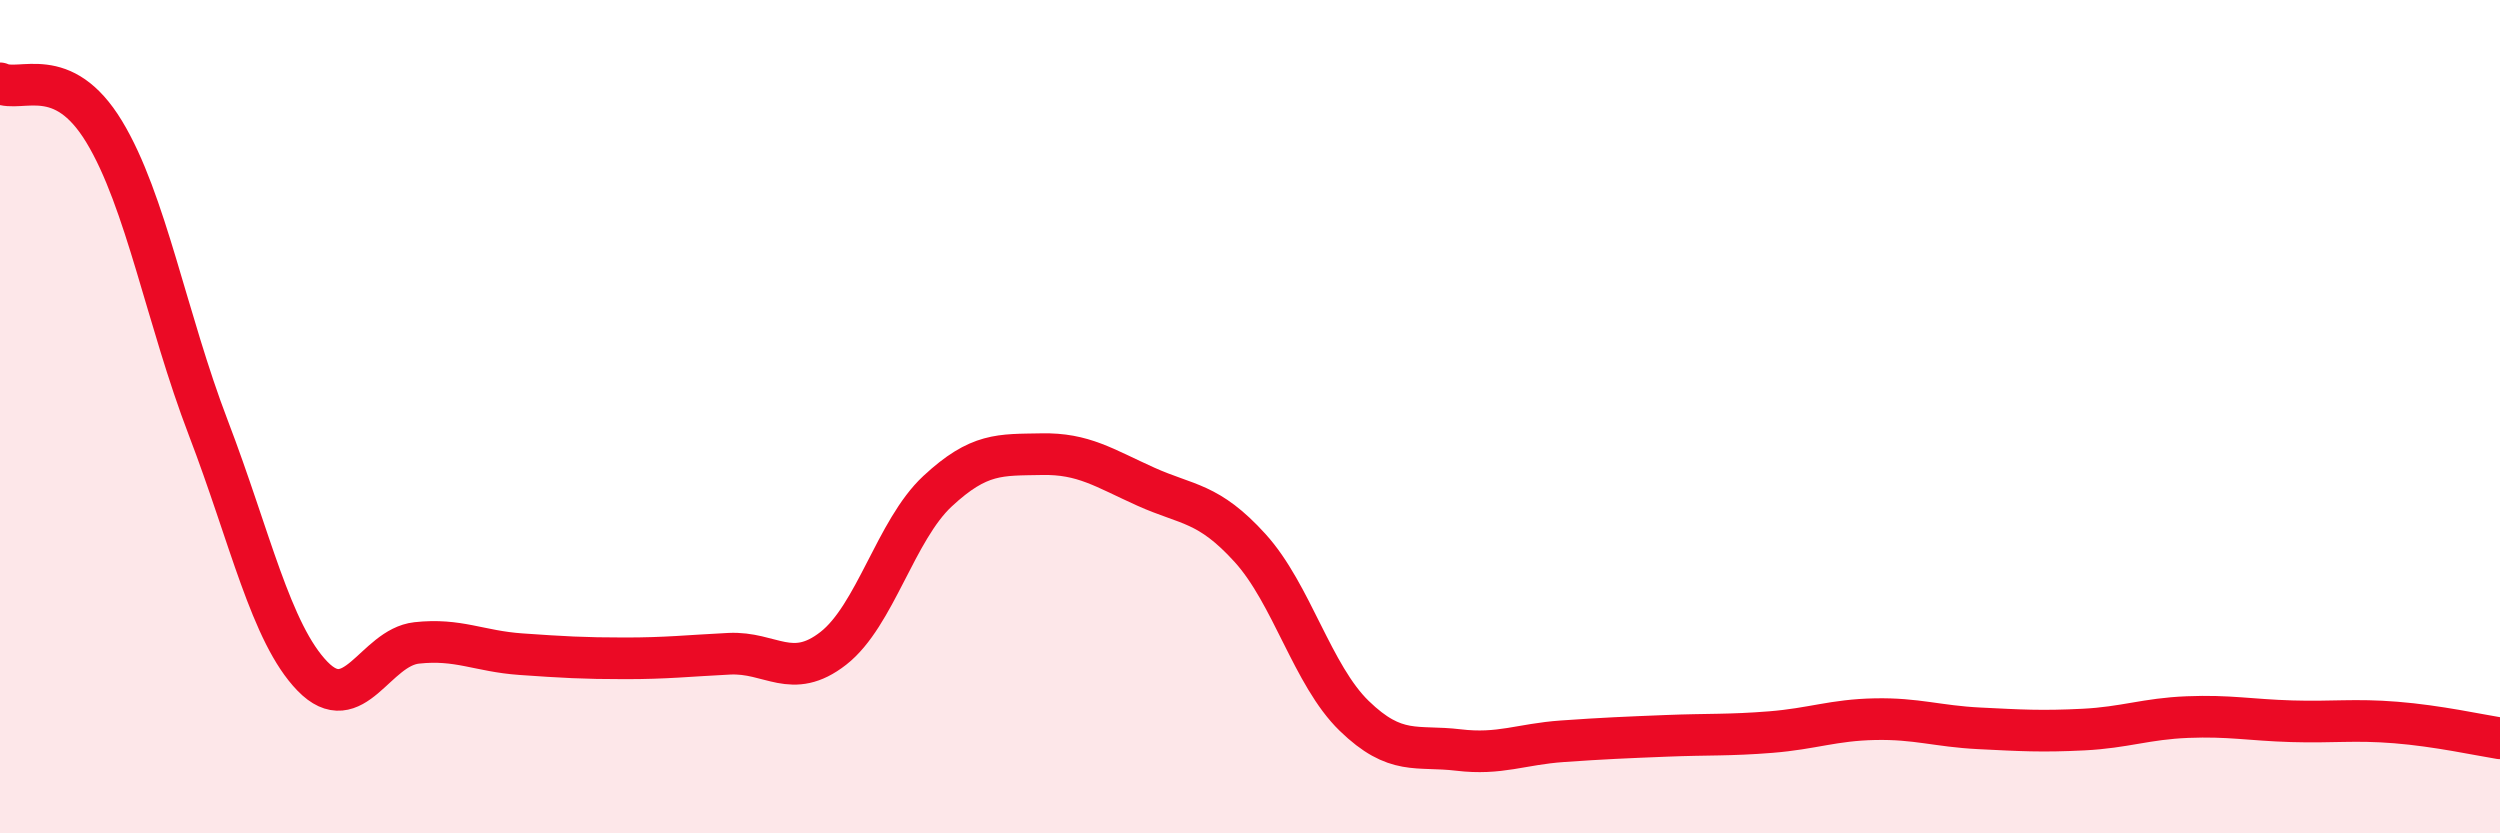
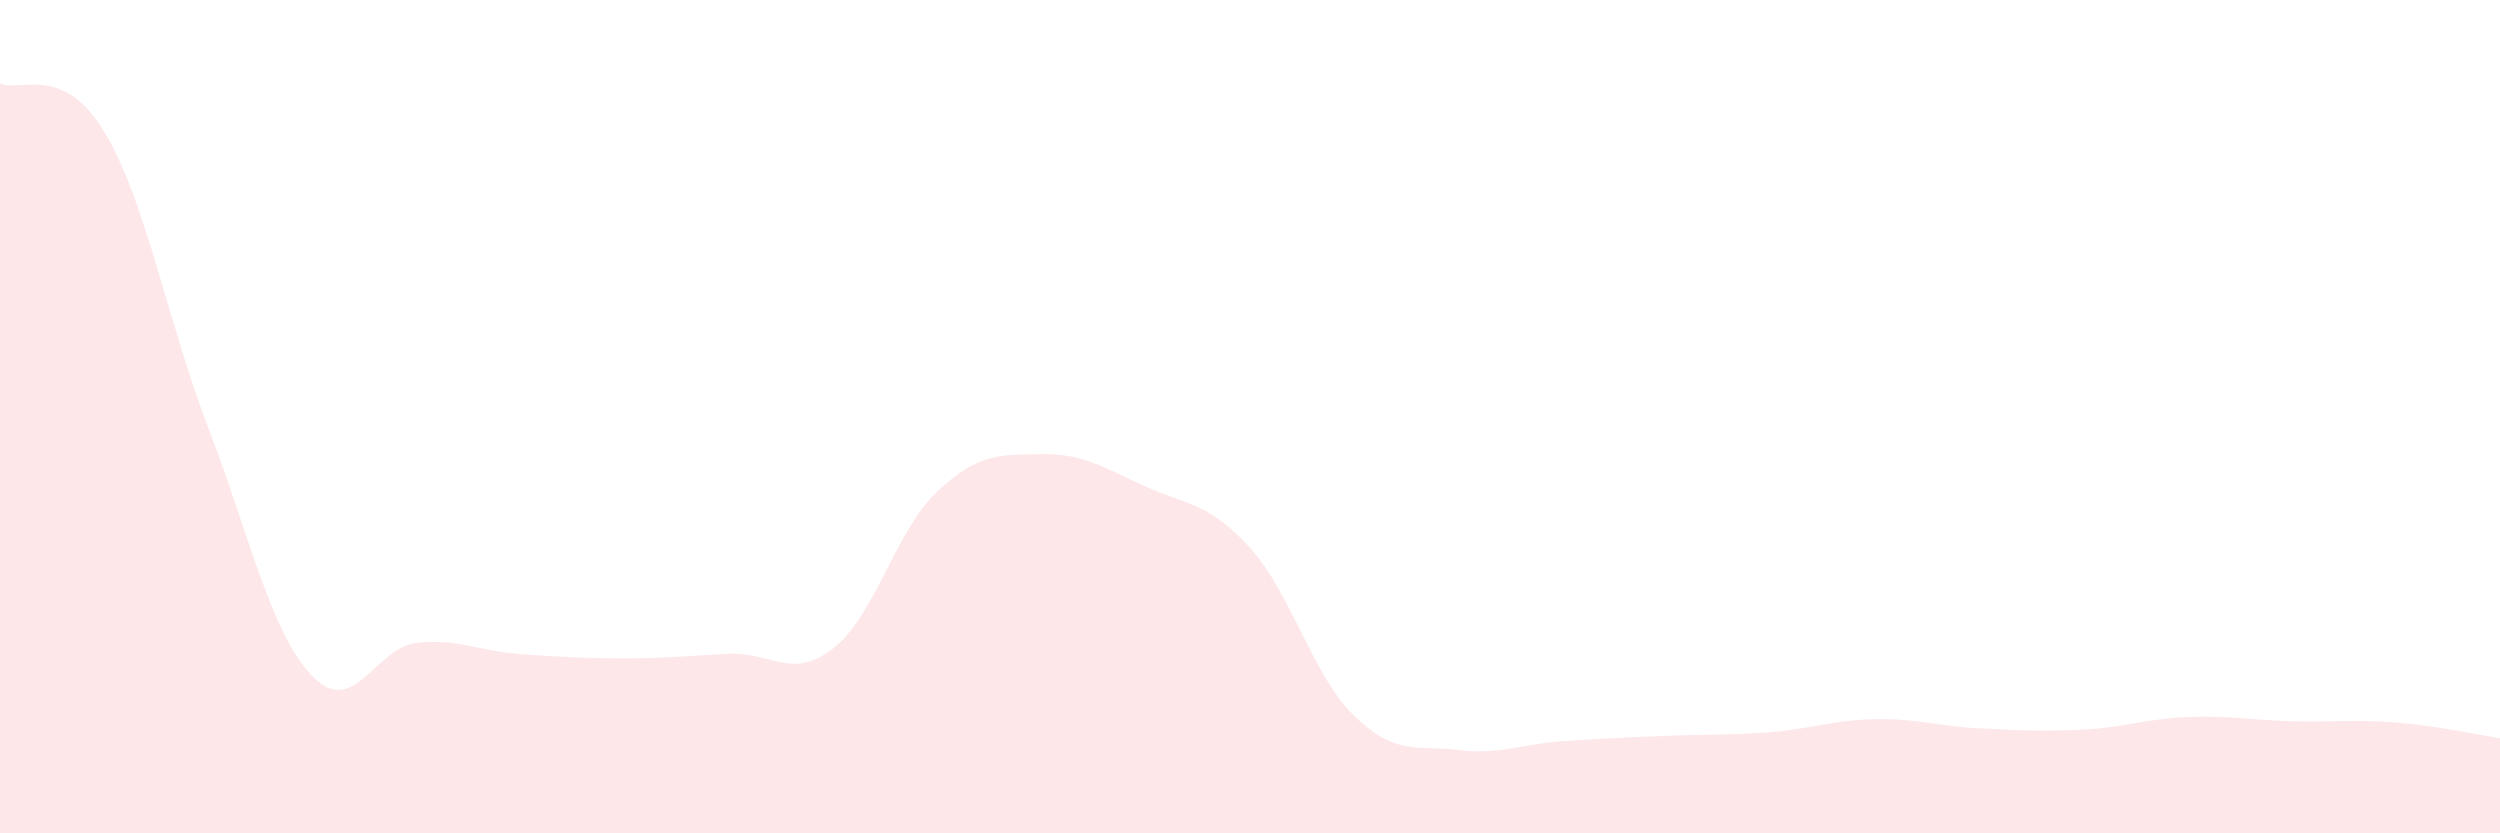
<svg xmlns="http://www.w3.org/2000/svg" width="60" height="20" viewBox="0 0 60 20">
  <path d="M 0,2 C 0.5,2.23 1.5,1.51 2.5,3.16 C 3.5,4.81 4,7.66 5,10.27 C 6,12.88 6.5,15.2 7.5,16.23 C 8.5,17.26 9,15.54 10,15.43 C 11,15.32 11.5,15.63 12.5,15.7 C 13.5,15.77 14,15.8 15,15.8 C 16,15.8 16.5,15.74 17.5,15.69 C 18.5,15.64 19,16.34 20,15.56 C 21,14.78 21.5,12.72 22.5,11.79 C 23.5,10.86 24,10.92 25,10.9 C 26,10.88 26.5,11.23 27.5,11.68 C 28.5,12.13 29,12.05 30,13.15 C 31,14.25 31.5,16.21 32.5,17.18 C 33.5,18.15 34,17.88 35,18 C 36,18.12 36.5,17.86 37.5,17.79 C 38.5,17.72 39,17.7 40,17.66 C 41,17.62 41.5,17.65 42.5,17.57 C 43.5,17.49 44,17.28 45,17.26 C 46,17.24 46.5,17.43 47.5,17.48 C 48.5,17.53 49,17.56 50,17.51 C 51,17.46 51.5,17.25 52.5,17.21 C 53.5,17.17 54,17.28 55,17.31 C 56,17.34 56.5,17.26 57.5,17.34 C 58.5,17.42 59.5,17.64 60,17.72L60 20L0 20Z" fill="#EB0A25" opacity="0.1" stroke-linecap="round" stroke-linejoin="round" />
-   <path d="M 0,2 C 0.5,2.23 1.5,1.51 2.5,3.16 C 3.5,4.81 4,7.66 5,10.27 C 6,12.88 6.5,15.2 7.5,16.23 C 8.5,17.26 9,15.54 10,15.43 C 11,15.32 11.5,15.63 12.5,15.7 C 13.5,15.77 14,15.8 15,15.8 C 16,15.8 16.5,15.74 17.5,15.69 C 18.5,15.64 19,16.34 20,15.56 C 21,14.78 21.5,12.72 22.5,11.79 C 23.5,10.86 24,10.92 25,10.9 C 26,10.88 26.5,11.23 27.5,11.68 C 28.5,12.13 29,12.05 30,13.15 C 31,14.25 31.5,16.21 32.5,17.18 C 33.5,18.15 34,17.88 35,18 C 36,18.12 36.5,17.86 37.5,17.79 C 38.5,17.72 39,17.7 40,17.66 C 41,17.62 41.5,17.65 42.5,17.57 C 43.5,17.49 44,17.28 45,17.26 C 46,17.24 46.5,17.43 47.5,17.48 C 48.5,17.53 49,17.56 50,17.51 C 51,17.46 51.5,17.25 52.5,17.21 C 53.5,17.17 54,17.28 55,17.31 C 56,17.34 56.5,17.26 57.5,17.34 C 58.5,17.42 59.5,17.64 60,17.72" stroke="#EB0A25" stroke-width="1" fill="none" stroke-linecap="round" stroke-linejoin="round" />
</svg>